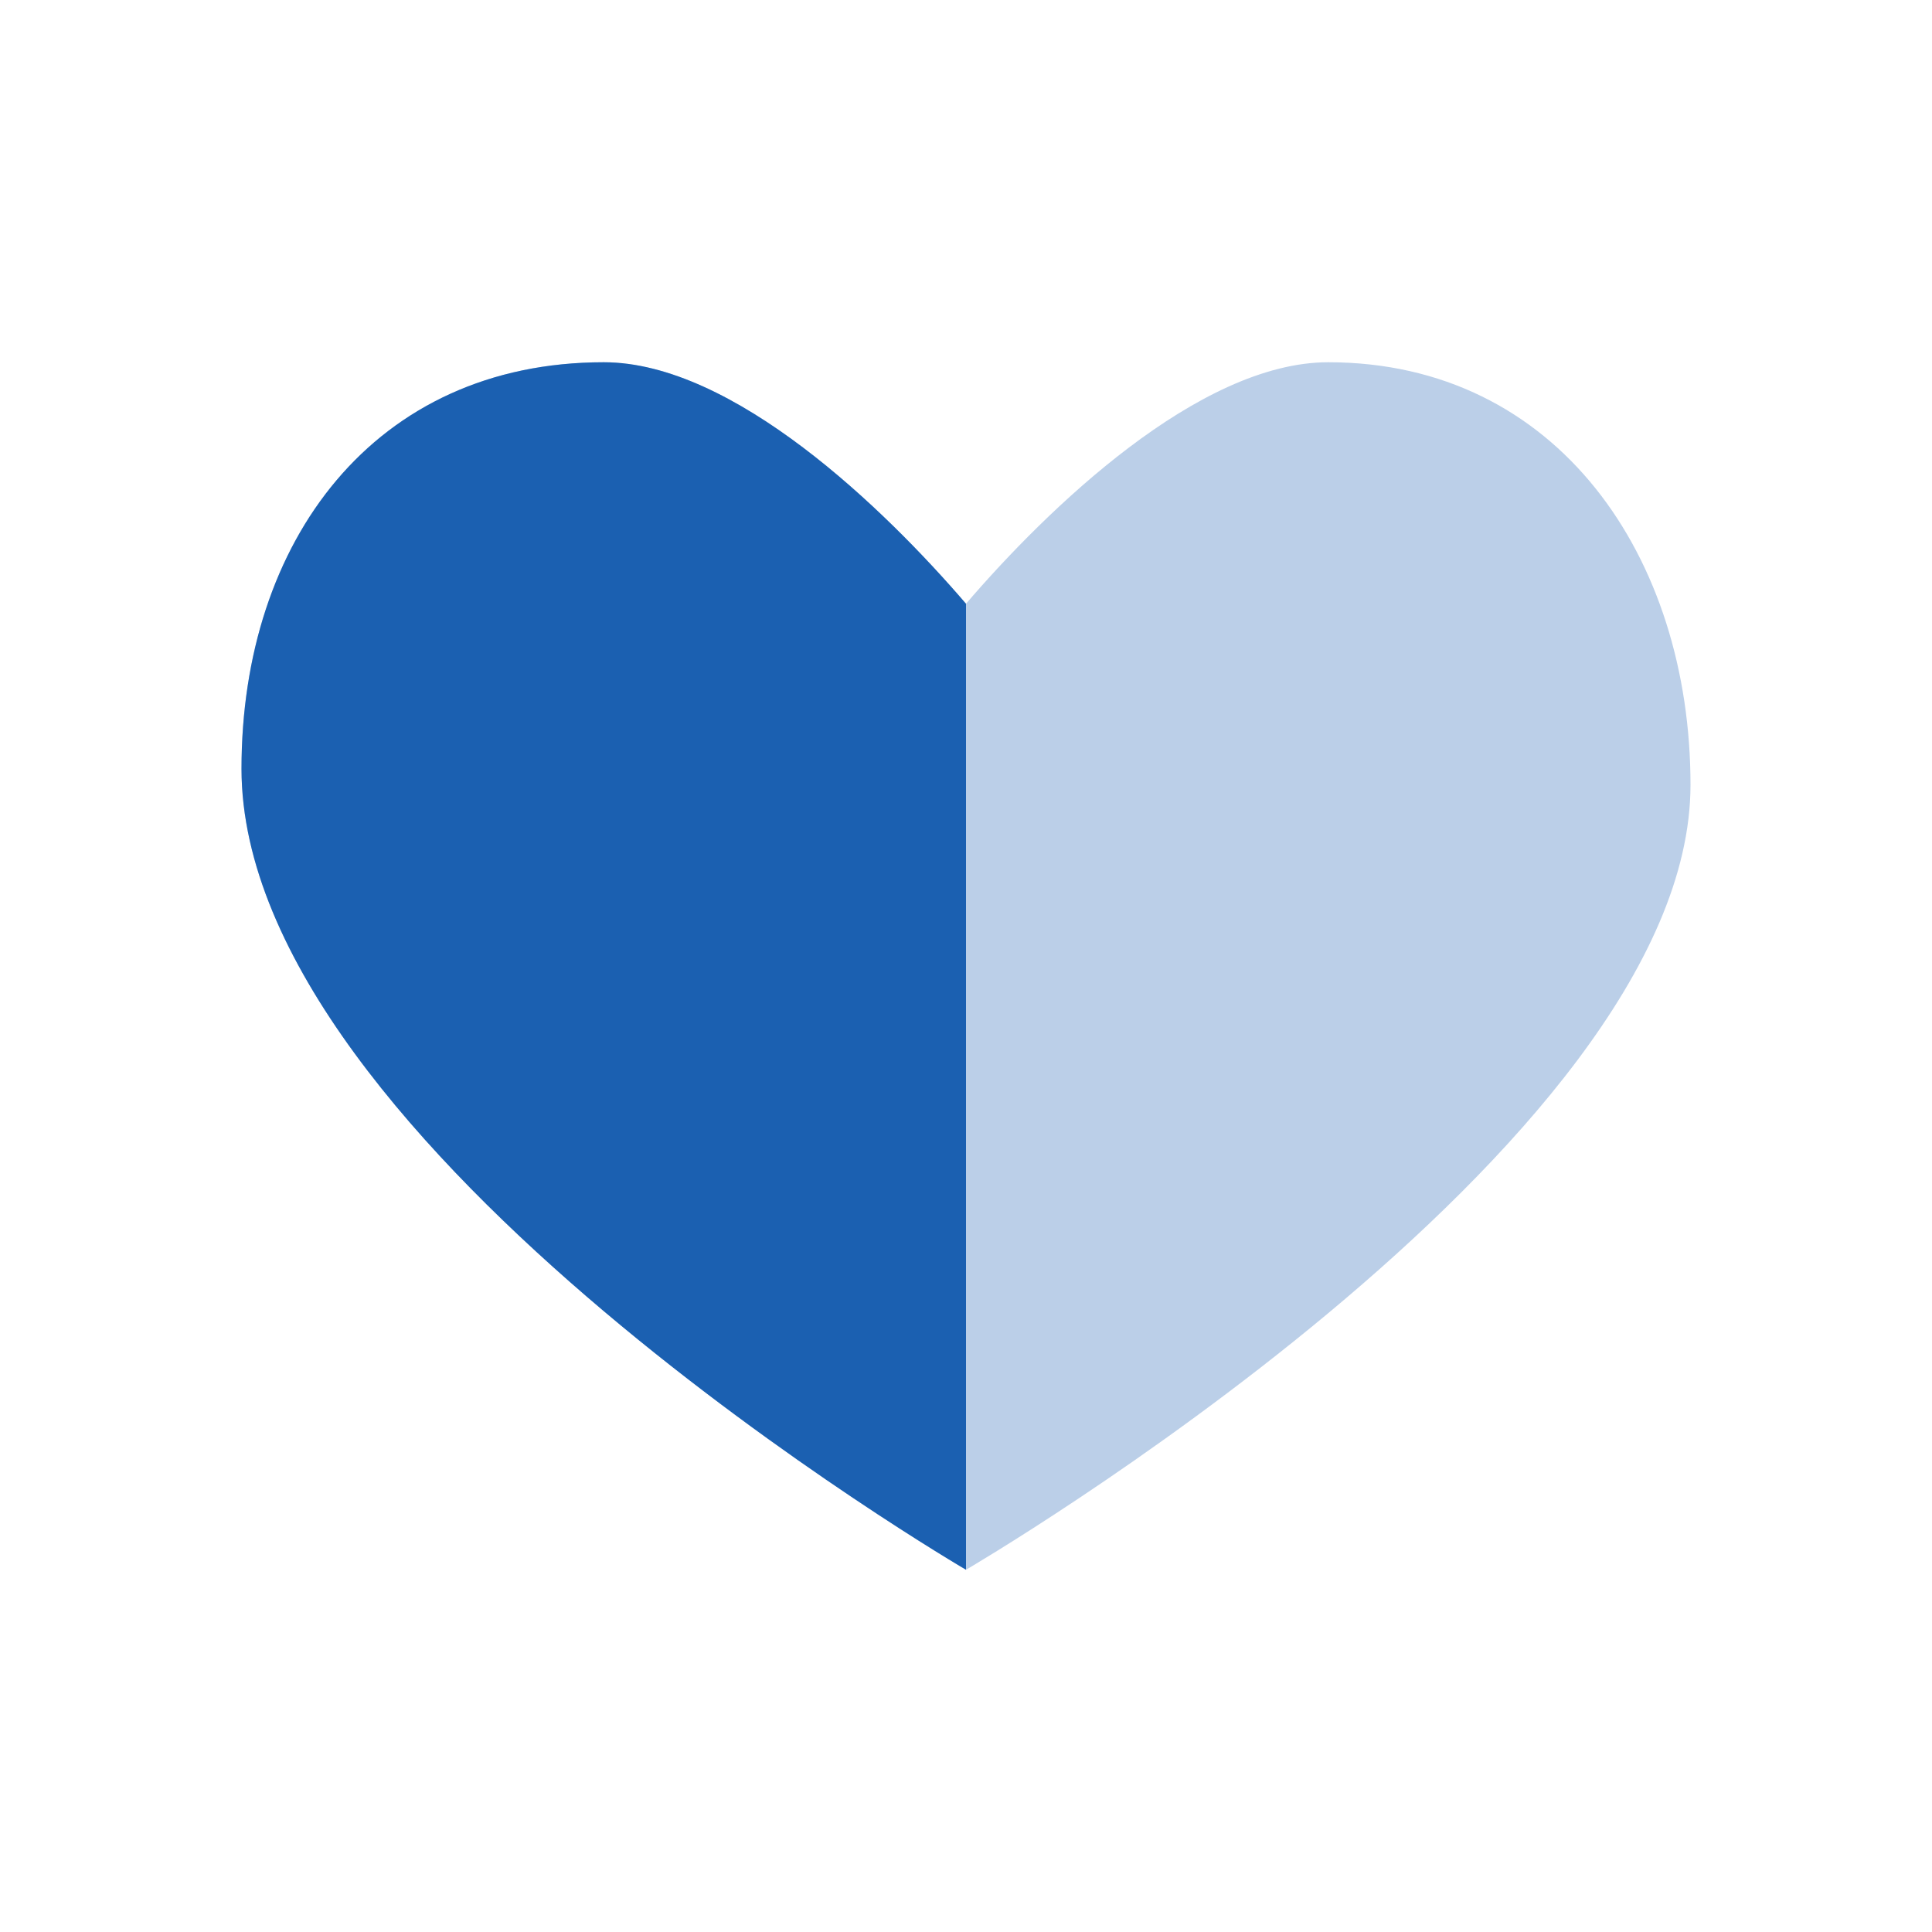
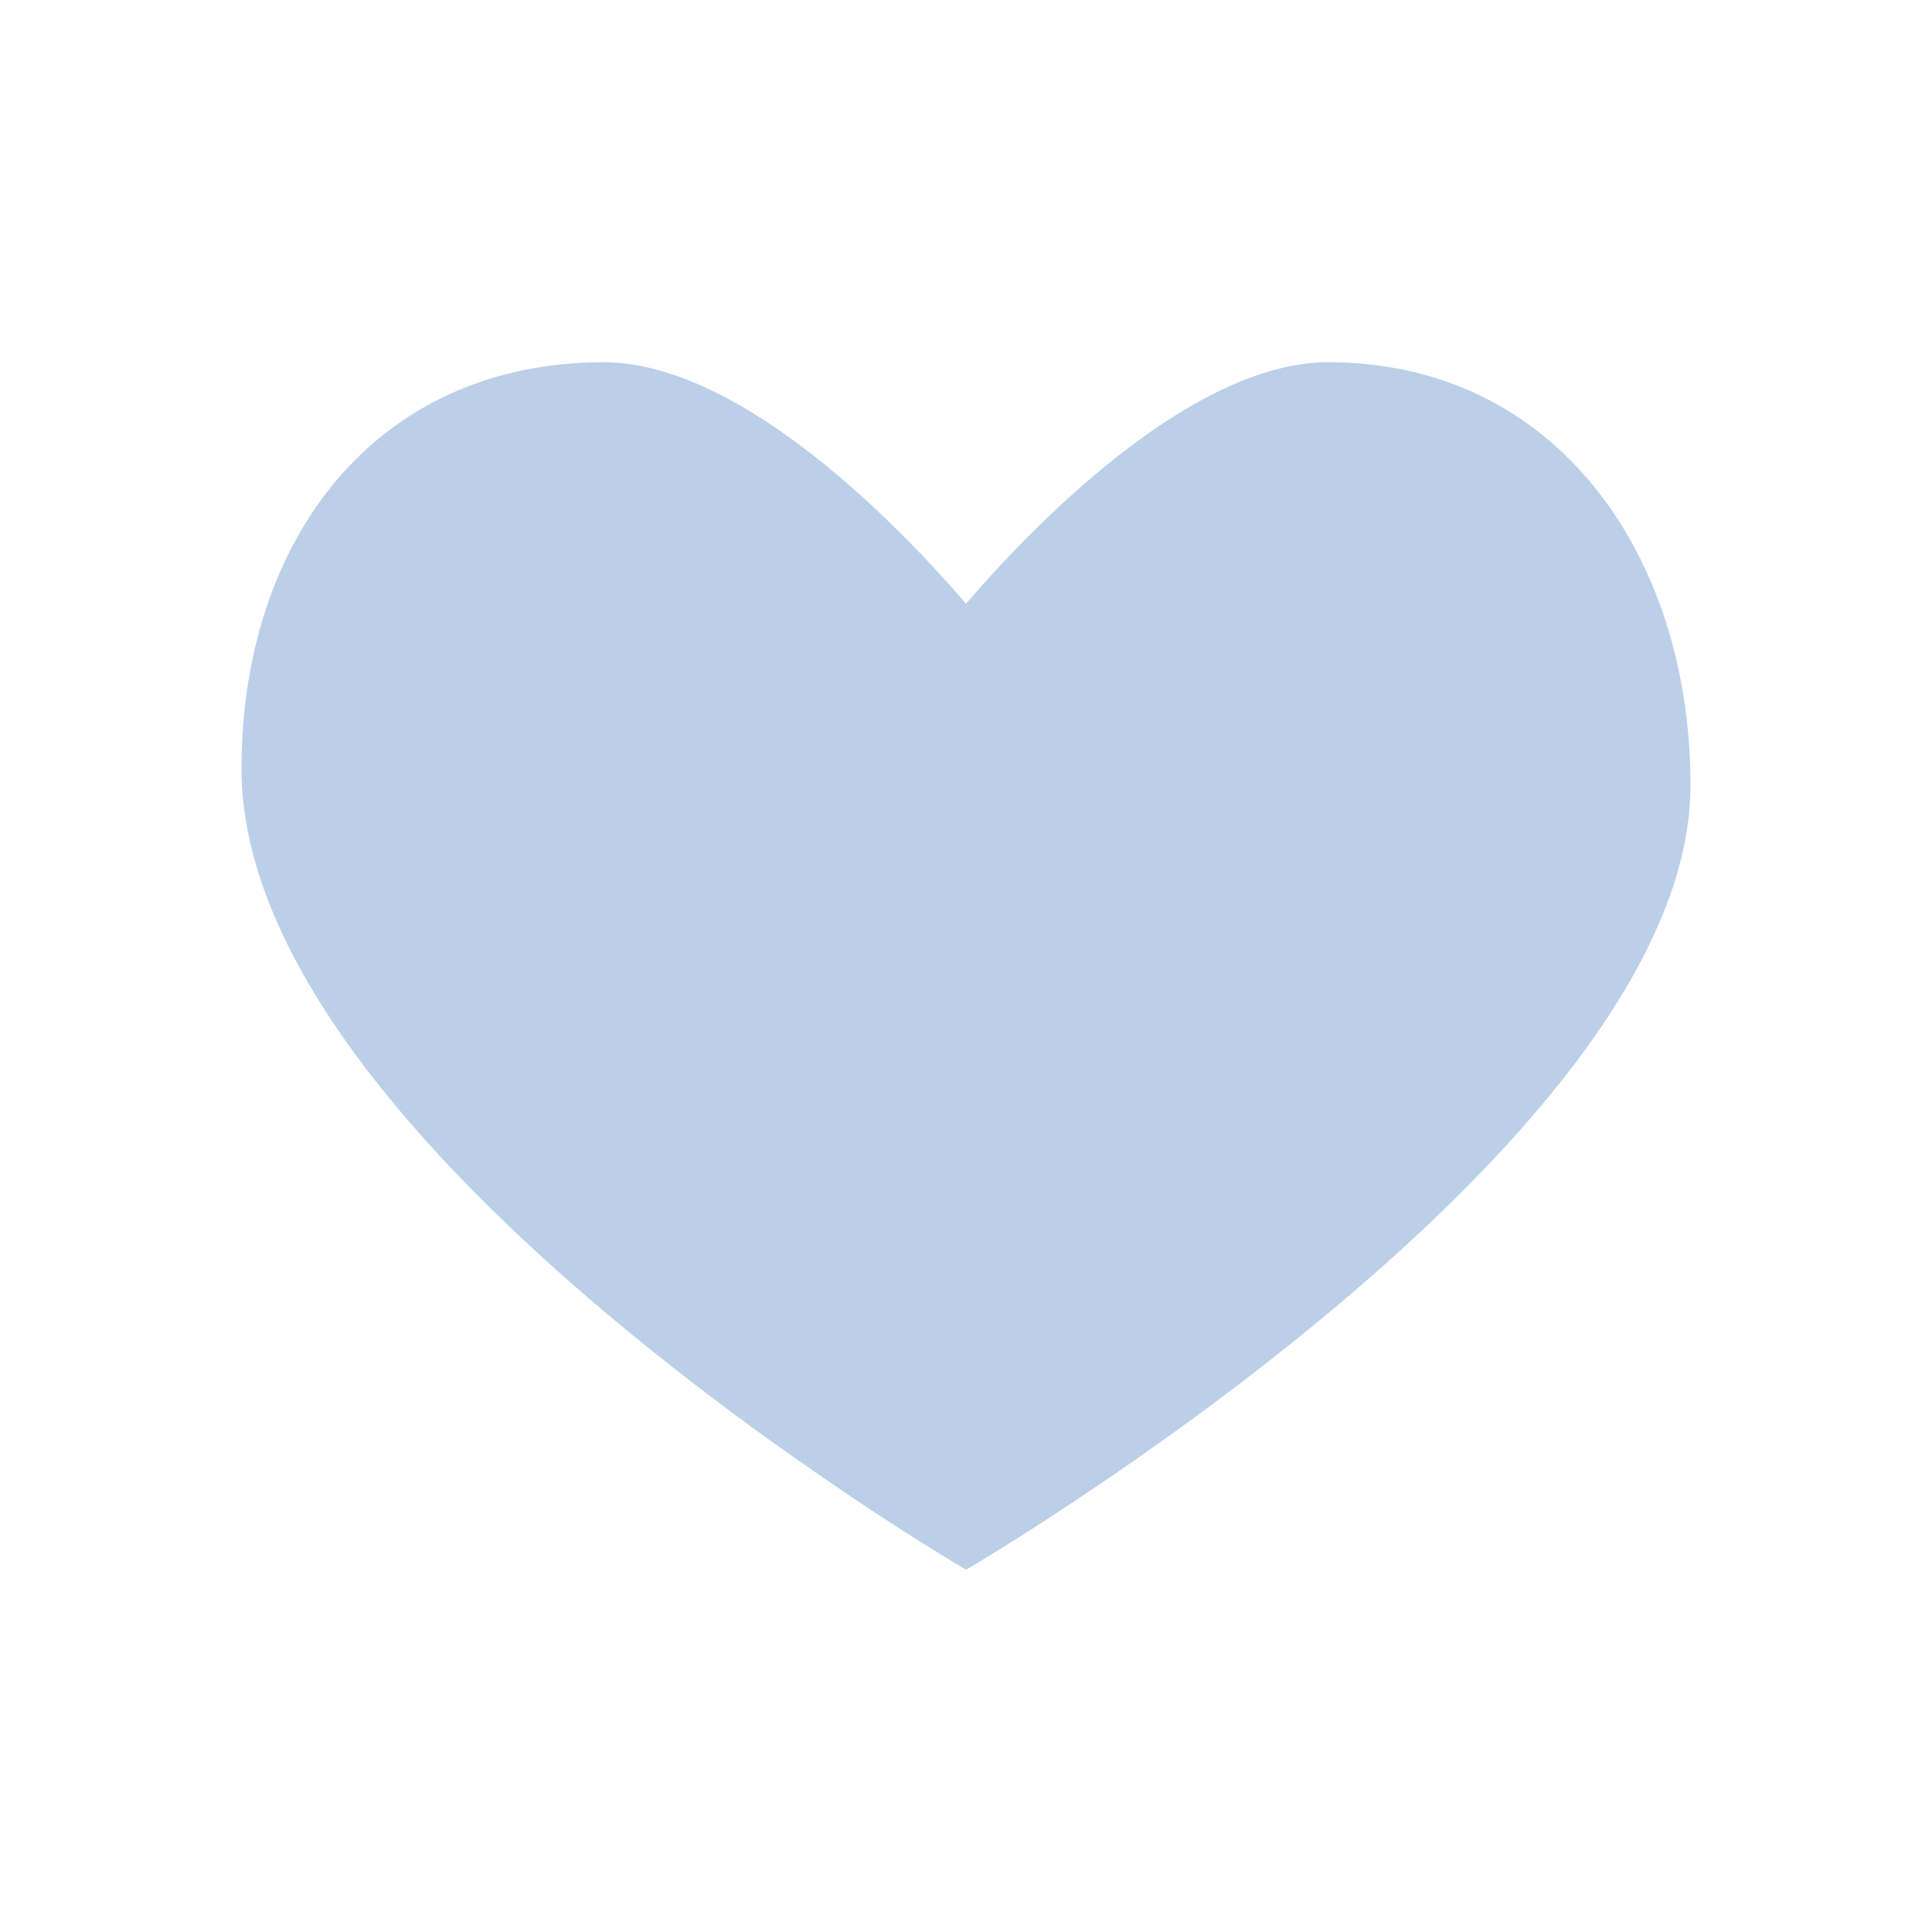
<svg xmlns="http://www.w3.org/2000/svg" fill="none" viewBox="0 0 24 24" height="24" width="24">
  <path fill="#1B60B1" d="M16.5 4.5C14.89 4.5 13.008 6.325 12 7.5C10.992 6.325 9.11 4.5 7.5 4.5C4.651 4.5 3 6.722 3 9.55C3 14.25 12 19.5 12 19.5C12 19.5 21 14.25 21 9.75C21 6.922 19.349 4.5 16.5 4.5Z" opacity="0.3" />
-   <path fill="#1B60B1" d="M12 7.5C10.992 6.325 9.11 4.5 7.5 4.5C4.651 4.5 3 6.722 3 9.55C3 14.25 12 19.5 12 19.5V7.5Z" clip-rule="evenodd" fill-rule="evenodd" />
</svg>